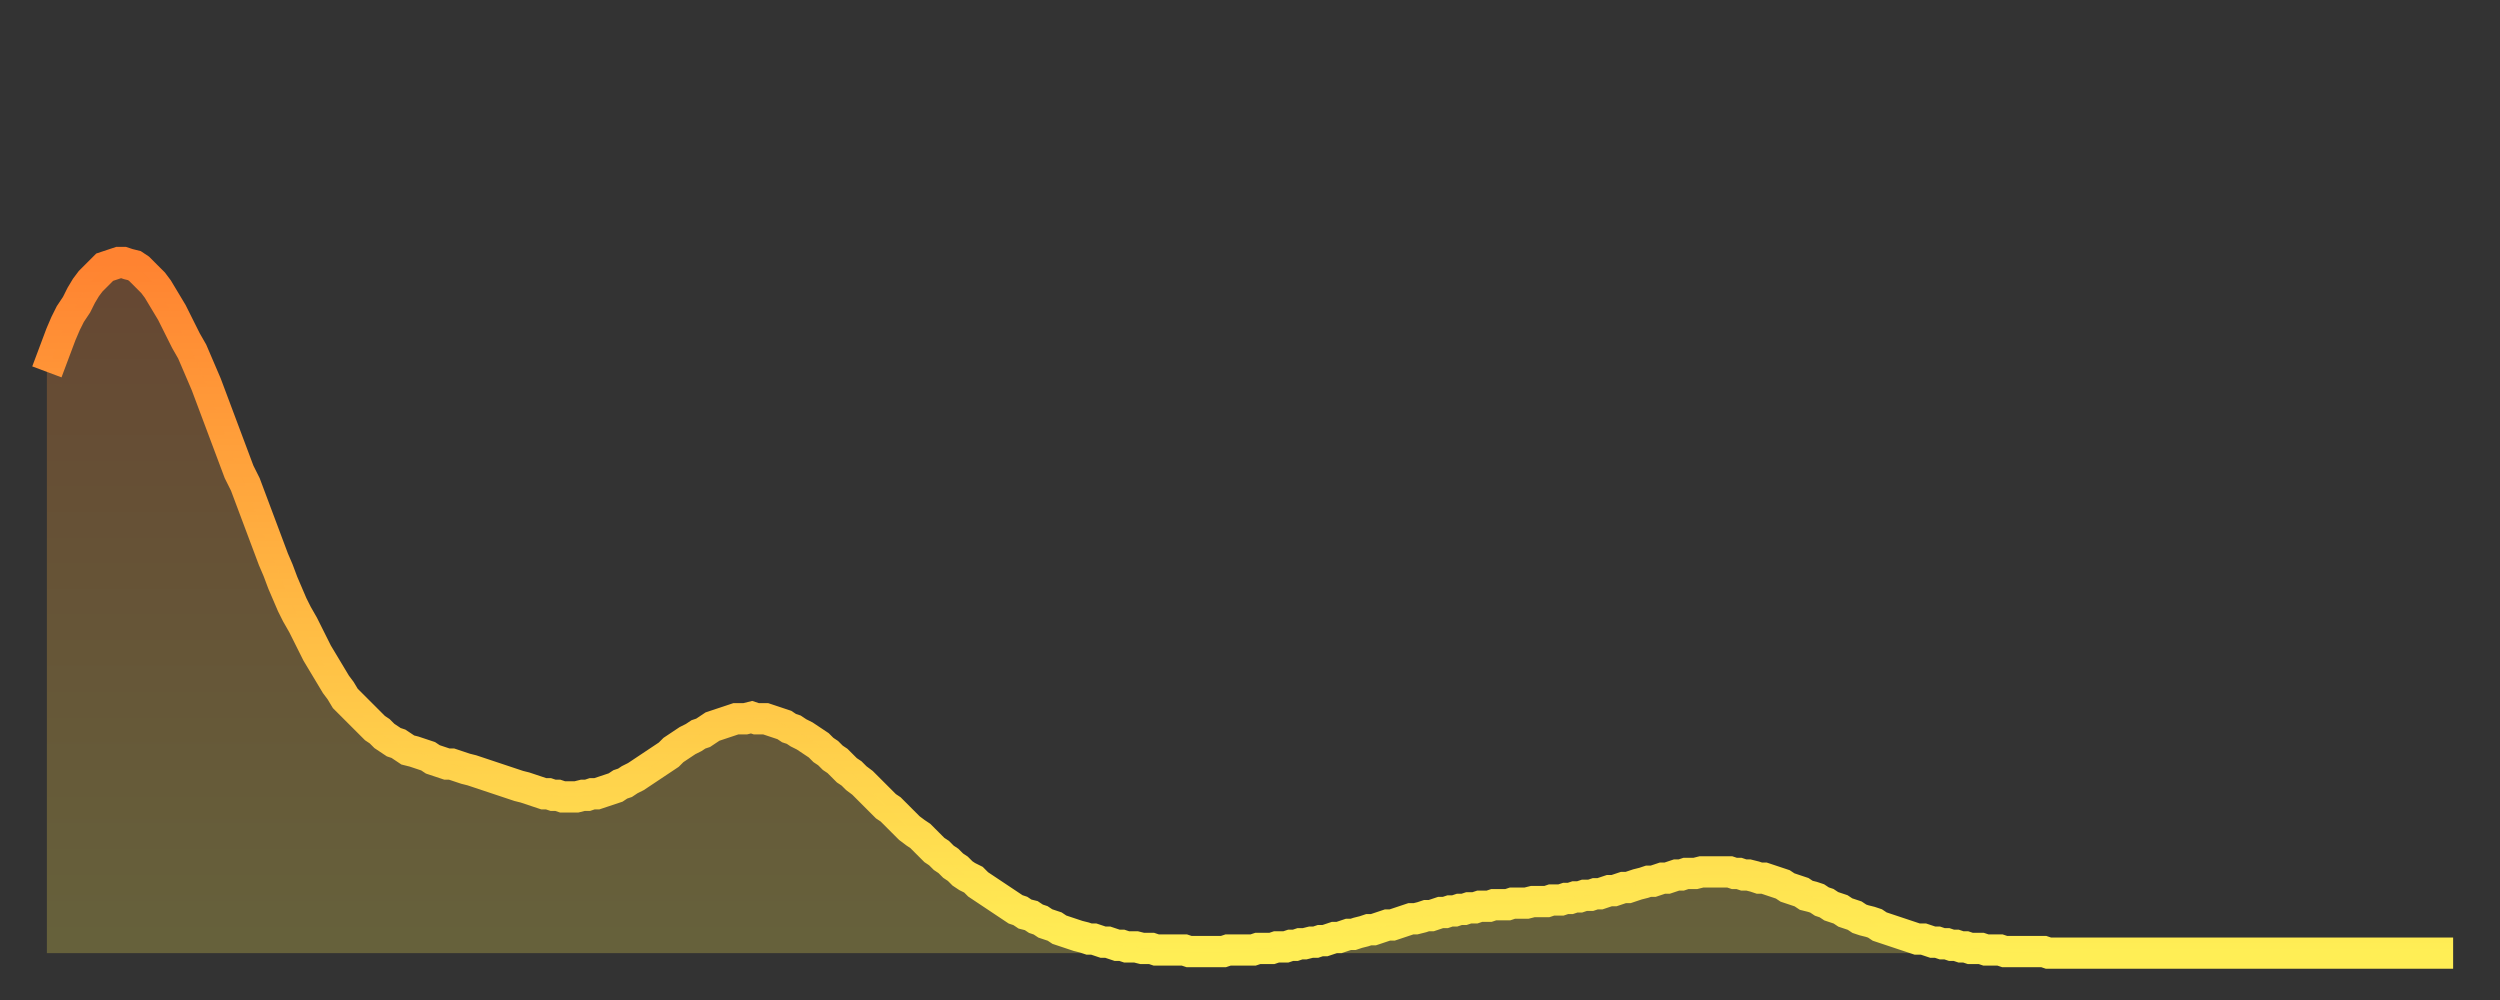
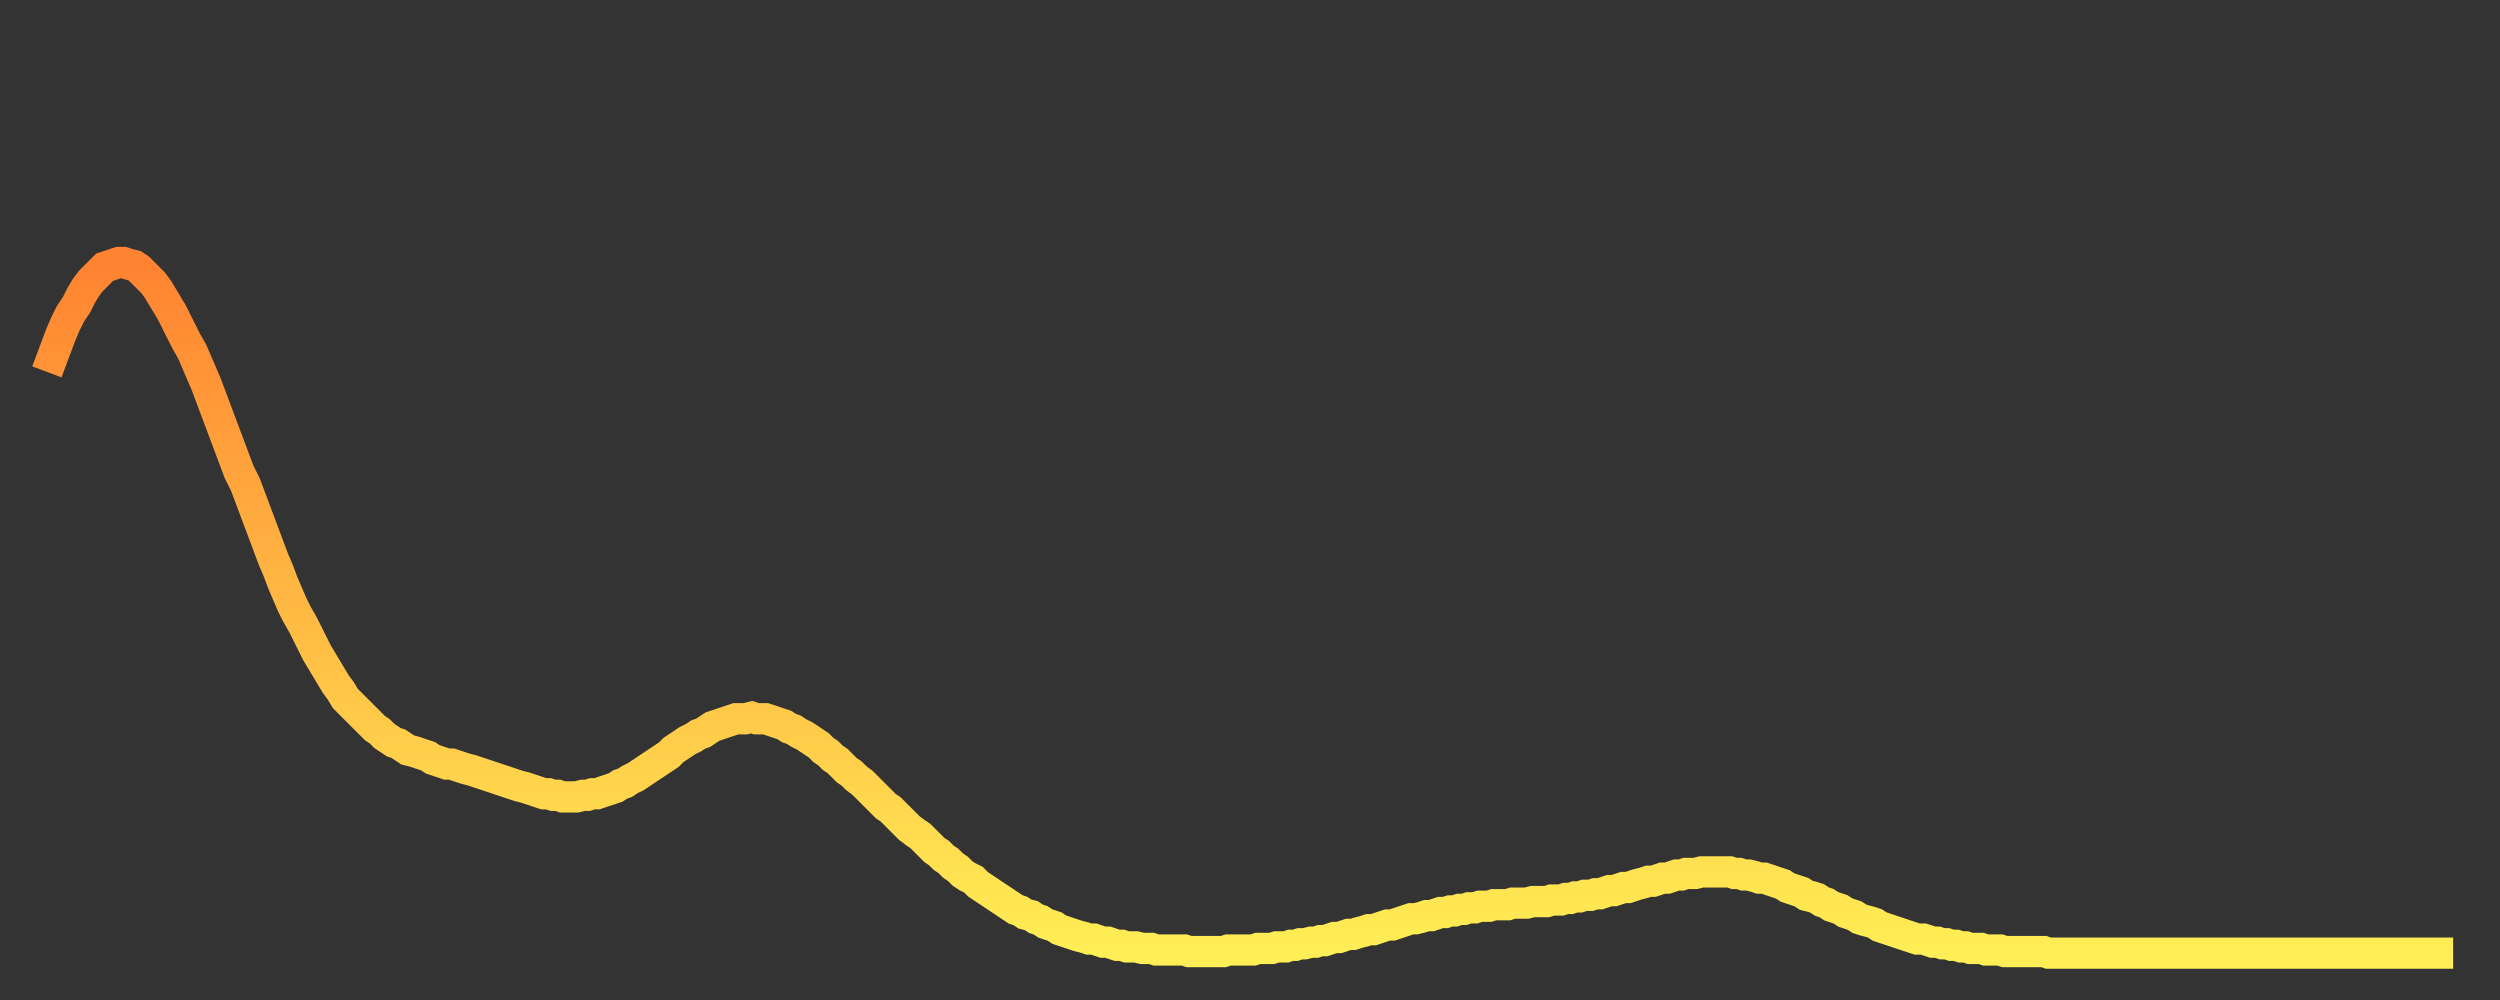
<svg xmlns="http://www.w3.org/2000/svg" baseProfile="full" height="64" version="1.1" width="160">
  <rect width="100%" height="100%" fill="#333333" stroke="none" />
  <defs>
    <linearGradient id="id8762" x1="0" x2="0" y1="0" y2="1">
      <stop offset="0%" stop-color="#ff8331" />
      <stop offset="50%" stop-color="#ffb943" />
      <stop offset="100%" stop-color="#ffee55" />
    </linearGradient>
  </defs>
  <g transform="translate(3,3)">
    <g>
      <path d="M 0.0 20.8 0.3 20.0 0.6 19.2 0.9 18.4 1.2 17.7 1.5 17.1 1.9 16.5 2.2 15.9 2.5 15.4 2.8 15.0 3.1 14.7 3.4 14.4 3.7 14.1 4.0 14.0 4.3 13.9 4.6 13.8 4.9 13.8 5.2 13.9 5.6 14.0 5.9 14.2 6.2 14.5 6.5 14.8 6.8 15.1 7.1 15.5 7.4 16.0 7.7 16.5 8.0 17.0 8.3 17.6 8.6 18.2 8.9 18.8 9.3 19.5 9.6 20.2 9.9 20.9 10.2 21.6 10.5 22.4 10.8 23.2 11.1 24.0 11.4 24.8 11.7 25.6 12.0 26.4 12.3 27.2 12.7 28.0 13.0 28.8 13.3 29.6 13.6 30.4 13.9 31.2 14.2 32.0 14.5 32.8 14.8 33.5 15.1 34.3 15.4 35.0 15.7 35.7 16.0 36.3 16.4 37.0 16.7 37.6 17.0 38.2 17.3 38.8 17.6 39.3 17.9 39.8 18.2 40.3 18.5 40.8 18.8 41.2 19.1 41.7 19.4 42.0 19.8 42.4 20.1 42.7 20.4 43.0 20.7 43.3 21.0 43.6 21.3 43.8 21.6 44.1 21.9 44.3 22.2 44.5 22.5 44.6 22.8 44.8 23.1 45.0 23.5 45.1 23.8 45.2 24.1 45.3 24.4 45.4 24.7 45.6 25.0 45.7 25.3 45.8 25.6 45.9 25.9 45.9 26.2 46.0 26.5 46.1 26.8 46.2 27.2 46.3 27.5 46.4 27.8 46.5 28.1 46.6 28.4 46.7 28.7 46.8 29.0 46.9 29.3 47.0 29.6 47.1 29.9 47.2 30.2 47.3 30.6 47.4 30.9 47.5 31.2 47.6 31.5 47.7 31.8 47.8 32.1 47.8 32.4 47.9 32.7 47.9 33.0 48.0 33.3 48.0 33.6 48.0 33.9 48.0 34.3 47.9 34.6 47.9 34.9 47.8 35.2 47.8 35.5 47.7 35.8 47.6 36.1 47.5 36.4 47.4 36.7 47.2 37.0 47.1 37.3 46.9 37.7 46.7 38.0 46.5 38.3 46.3 38.6 46.1 38.9 45.9 39.2 45.7 39.5 45.5 39.8 45.3 40.1 45.0 40.4 44.8 40.7 44.6 41.0 44.4 41.4 44.2 41.7 44.0 42.0 43.9 42.3 43.7 42.6 43.5 42.9 43.4 43.2 43.3 43.5 43.2 43.8 43.1 44.1 43.0 44.4 43.0 44.7 43.0 45.1 42.9 45.4 43.0 45.7 43.0 46.0 43.0 46.3 43.1 46.6 43.2 46.9 43.3 47.2 43.4 47.5 43.6 47.8 43.7 48.1 43.9 48.5 44.1 48.8 44.3 49.1 44.5 49.4 44.7 49.7 45.0 50.0 45.2 50.3 45.5 50.6 45.7 50.9 46.0 51.2 46.3 51.5 46.5 51.8 46.8 52.2 47.1 52.5 47.4 52.8 47.7 53.1 48.0 53.4 48.3 53.7 48.6 54.0 48.8 54.3 49.1 54.6 49.4 54.9 49.7 55.2 50.0 55.6 50.3 55.9 50.5 56.2 50.8 56.5 51.1 56.8 51.4 57.1 51.6 57.4 51.9 57.7 52.1 58.0 52.4 58.3 52.6 58.6 52.9 58.9 53.1 59.3 53.3 59.6 53.6 59.9 53.8 60.2 54.0 60.5 54.2 60.8 54.4 61.1 54.6 61.4 54.8 61.7 55.0 62.0 55.2 62.3 55.3 62.6 55.5 63.0 55.6 63.3 55.8 63.6 55.9 63.9 56.1 64.2 56.2 64.5 56.3 64.8 56.5 65.1 56.6 65.4 56.7 65.7 56.8 66.0 56.9 66.4 57.0 66.7 57.1 67.0 57.1 67.3 57.2 67.6 57.3 67.9 57.3 68.2 57.4 68.5 57.5 68.8 57.5 69.1 57.6 69.4 57.6 69.7 57.6 70.1 57.7 70.4 57.7 70.7 57.7 71.0 57.8 71.3 57.8 71.6 57.8 71.9 57.8 72.2 57.8 72.5 57.8 72.8 57.8 73.1 57.9 73.5 57.9 73.8 57.9 74.1 57.9 74.4 57.9 74.7 57.9 75.0 57.9 75.3 57.9 75.6 57.8 75.9 57.8 76.2 57.8 76.5 57.8 76.8 57.8 77.2 57.8 77.5 57.7 77.8 57.7 78.1 57.7 78.4 57.7 78.7 57.6 79.0 57.6 79.3 57.6 79.6 57.5 79.9 57.5 80.2 57.4 80.5 57.4 80.9 57.3 81.2 57.3 81.5 57.2 81.8 57.2 82.1 57.1 82.4 57.0 82.7 57.0 83.0 56.9 83.3 56.8 83.6 56.8 83.9 56.7 84.3 56.6 84.6 56.5 84.9 56.5 85.2 56.4 85.5 56.3 85.8 56.2 86.1 56.2 86.4 56.1 86.7 56.0 87.0 55.9 87.3 55.8 87.6 55.8 88.0 55.7 88.3 55.6 88.6 55.6 88.9 55.5 89.2 55.4 89.5 55.4 89.8 55.3 90.1 55.3 90.4 55.2 90.7 55.2 91.0 55.1 91.4 55.1 91.7 55.0 92.0 55.0 92.3 55.0 92.6 54.9 92.9 54.9 93.2 54.9 93.5 54.9 93.8 54.8 94.1 54.8 94.4 54.8 94.7 54.8 95.1 54.7 95.4 54.7 95.7 54.7 96.0 54.7 96.3 54.6 96.6 54.6 96.9 54.6 97.2 54.5 97.5 54.5 97.8 54.4 98.1 54.4 98.4 54.3 98.8 54.3 99.1 54.2 99.4 54.2 99.7 54.1 100.0 54.0 100.3 54.0 100.6 53.9 100.9 53.8 101.2 53.8 101.5 53.7 101.8 53.6 102.2 53.5 102.5 53.4 102.8 53.4 103.1 53.3 103.4 53.2 103.7 53.2 104.0 53.1 104.3 53.0 104.6 53.0 104.9 52.9 105.2 52.9 105.5 52.9 105.9 52.8 106.2 52.8 106.5 52.8 106.8 52.8 107.1 52.8 107.4 52.8 107.7 52.8 108.0 52.9 108.3 52.9 108.6 53.0 108.9 53.0 109.3 53.1 109.6 53.2 109.9 53.2 110.2 53.3 110.5 53.4 110.8 53.5 111.1 53.6 111.4 53.8 111.7 53.9 112.0 54.0 112.3 54.1 112.6 54.3 113.0 54.4 113.3 54.5 113.6 54.7 113.9 54.8 114.2 55.0 114.5 55.1 114.8 55.2 115.1 55.4 115.4 55.5 115.7 55.6 116.0 55.8 116.3 55.9 116.7 56.0 117.0 56.1 117.3 56.3 117.6 56.4 117.9 56.5 118.2 56.6 118.5 56.7 118.8 56.8 119.1 56.9 119.4 57.0 119.7 57.1 120.1 57.1 120.4 57.2 120.7 57.3 121.0 57.3 121.3 57.4 121.6 57.4 121.9 57.5 122.2 57.5 122.5 57.6 122.8 57.6 123.1 57.7 123.4 57.7 123.8 57.7 124.1 57.8 124.4 57.8 124.7 57.8 125.0 57.8 125.3 57.9 125.6 57.9 125.9 57.9 126.2 57.9 126.5 57.9 126.8 57.9 127.2 57.9 127.5 57.9 127.8 57.9 128.1 58.0 128.4 58.0 128.7 58.0 129.0 58.0 129.3 58.0 129.6 58.0 129.9 58.0 130.2 58.0 130.5 58.0 130.9 58.0 131.2 58.0 131.5 58.0 131.8 58.0 132.1 58.0 132.4 58.0 132.7 58.0 133.0 58.0 133.3 58.0 133.6 58.0 133.9 58.0 134.2 58.0 134.6 58.0 134.9 58.0 135.2 58.0 135.5 58.0 135.8 58.0 136.1 58.0 136.4 58.0 136.7 58.0 137.0 58.0 137.3 58.0 137.6 58.0 138.0 58.0 138.3 58.0 138.6 58.0 138.9 58.0 139.2 58.0 139.5 58.0 139.8 58.0 140.1 58.0 140.4 58.0 140.7 58.0 141.0 58.0 141.3 58.0 141.7 58.0 142.0 58.0 142.3 58.0 142.6 58.0 142.9 58.0 143.2 58.0 143.5 58.0 143.8 58.0 144.1 58.0 144.4 58.0 144.7 58.0 145.1 58.0 145.4 58.0 145.7 58.0 146.0 58.0 146.3 58.0 146.6 58.0 146.9 58.0 147.2 58.0 147.5 58.0 147.8 58.0 148.1 58.0 148.4 58.0 148.8 58.0 149.1 58.0 149.4 58.0 149.7 58.0 150.0 58.0 150.3 58.0 150.6 58.0 150.9 58.0 151.2 58.0 151.5 58.0 151.8 58.0 152.1 58.0 152.5 58.0 152.8 58.0 153.1 58.0 153.4 58.0 153.7 58.0 154.0 58.0" fill="none" id="graph-curve" opacity="1" stroke="url(#id8762)" stroke-width="2" />
-       <path d="M 0 58 L 0.0 20.8 0.3 20.0 0.6 19.2 0.9 18.4 1.2 17.7 1.5 17.1 1.9 16.5 2.2 15.9 2.5 15.4 2.8 15.0 3.1 14.7 3.4 14.4 3.7 14.1 4.0 14.0 4.3 13.9 4.6 13.8 4.9 13.8 5.2 13.9 5.6 14.0 5.9 14.2 6.2 14.5 6.5 14.8 6.8 15.1 7.1 15.5 7.4 16.0 7.7 16.5 8.0 17.0 8.3 17.6 8.6 18.2 8.9 18.8 9.3 19.5 9.6 20.2 9.9 20.9 10.2 21.6 10.5 22.4 10.8 23.2 11.1 24.0 11.4 24.8 11.7 25.6 12.0 26.4 12.3 27.2 12.7 28.0 13.0 28.8 13.3 29.6 13.6 30.4 13.9 31.2 14.2 32.0 14.5 32.8 14.8 33.5 15.1 34.3 15.4 35.0 15.7 35.7 16.0 36.3 16.4 37.0 16.7 37.6 17.0 38.2 17.3 38.8 17.6 39.3 17.9 39.8 18.2 40.3 18.5 40.8 18.8 41.2 19.1 41.7 19.4 42.0 19.8 42.4 20.1 42.7 20.4 43.0 20.7 43.3 21.0 43.6 21.3 43.8 21.6 44.1 21.9 44.3 22.2 44.5 22.5 44.6 22.8 44.8 23.1 45.0 23.5 45.1 23.8 45.2 24.1 45.3 24.4 45.4 24.7 45.6 25.0 45.7 25.3 45.8 25.6 45.9 25.9 45.9 26.2 46.0 26.5 46.1 26.8 46.2 27.2 46.3 27.5 46.4 27.8 46.5 28.1 46.6 28.4 46.7 28.7 46.8 29.0 46.9 29.3 47.0 29.6 47.1 29.9 47.2 30.2 47.3 30.6 47.4 30.9 47.5 31.2 47.6 31.5 47.7 31.8 47.8 32.1 47.8 32.4 47.9 32.7 47.9 33.0 48.0 33.3 48.0 33.6 48.0 33.9 48.0 34.3 47.9 34.6 47.9 34.9 47.8 35.2 47.8 35.5 47.7 35.8 47.6 36.1 47.5 36.4 47.4 36.7 47.2 37.0 47.1 37.3 46.9 37.7 46.7 38.0 46.5 38.3 46.3 38.6 46.1 38.9 45.9 39.2 45.7 39.5 45.5 39.8 45.3 40.1 45.0 40.4 44.8 40.7 44.6 41.0 44.4 41.4 44.2 41.7 44.0 42.0 43.9 42.3 43.7 42.6 43.5 42.9 43.4 43.2 43.3 43.5 43.2 43.8 43.1 44.1 43.0 44.4 43.0 44.7 43.0 45.1 42.9 45.4 43.0 45.7 43.0 46.0 43.0 46.3 43.1 46.6 43.2 46.9 43.3 47.2 43.4 47.5 43.6 47.8 43.7 48.1 43.9 48.5 44.1 48.8 44.3 49.1 44.5 49.4 44.7 49.7 45.0 50.0 45.2 50.3 45.5 50.6 45.7 50.9 46.0 51.2 46.3 51.5 46.5 51.8 46.8 52.2 47.1 52.5 47.4 52.8 47.7 53.1 48.0 53.4 48.3 53.7 48.6 54.0 48.8 54.3 49.1 54.6 49.4 54.9 49.7 55.2 50.0 55.6 50.3 55.9 50.5 56.2 50.8 56.5 51.1 56.8 51.4 57.1 51.6 57.4 51.9 57.7 52.1 58.0 52.4 58.3 52.6 58.6 52.9 58.9 53.1 59.3 53.3 59.6 53.6 59.9 53.8 60.2 54.0 60.5 54.2 60.8 54.4 61.1 54.6 61.4 54.8 61.7 55.0 62.0 55.2 62.3 55.3 62.6 55.5 63.0 55.6 63.3 55.8 63.6 55.9 63.9 56.1 64.2 56.2 64.5 56.3 64.8 56.5 65.1 56.6 65.4 56.7 65.7 56.8 66.0 56.9 66.4 57.0 66.7 57.1 67.0 57.1 67.3 57.2 67.6 57.3 67.9 57.3 68.2 57.4 68.5 57.5 68.8 57.5 69.1 57.6 69.4 57.6 69.7 57.6 70.1 57.7 70.4 57.7 70.7 57.7 71.0 57.8 71.3 57.8 71.6 57.8 71.9 57.8 72.2 57.8 72.5 57.8 72.8 57.8 73.1 57.9 73.5 57.9 73.8 57.9 74.1 57.9 74.4 57.9 74.7 57.9 75.0 57.9 75.3 57.9 75.6 57.8 75.9 57.8 76.2 57.8 76.5 57.8 76.8 57.8 77.2 57.8 77.5 57.7 77.8 57.7 78.1 57.7 78.4 57.7 78.7 57.6 79.0 57.6 79.3 57.6 79.6 57.5 79.9 57.5 80.2 57.4 80.5 57.4 80.9 57.3 81.2 57.3 81.5 57.2 81.8 57.2 82.1 57.1 82.4 57.0 82.7 57.0 83.0 56.9 83.3 56.8 83.6 56.8 83.9 56.7 84.3 56.6 84.6 56.5 84.9 56.5 85.2 56.4 85.5 56.3 85.8 56.2 86.1 56.2 86.4 56.1 86.7 56.0 87.0 55.9 87.3 55.8 87.6 55.8 88.0 55.7 88.3 55.6 88.6 55.6 88.9 55.5 89.2 55.4 89.5 55.4 89.8 55.3 90.1 55.3 90.4 55.2 90.7 55.2 91.0 55.1 91.4 55.1 91.7 55.0 92.0 55.0 92.3 55.0 92.6 54.9 92.9 54.9 93.2 54.9 93.5 54.9 93.8 54.8 94.1 54.8 94.4 54.8 94.7 54.8 95.1 54.7 95.4 54.7 95.7 54.7 96.0 54.7 96.3 54.6 96.6 54.6 96.9 54.6 97.2 54.5 97.5 54.5 97.8 54.4 98.1 54.4 98.4 54.3 98.8 54.3 99.1 54.2 99.4 54.2 99.7 54.1 100.0 54.0 100.3 54.0 100.6 53.9 100.9 53.8 101.2 53.8 101.5 53.7 101.8 53.6 102.2 53.5 102.5 53.4 102.8 53.4 103.1 53.3 103.4 53.2 103.7 53.2 104.0 53.1 104.3 53.0 104.6 53.0 104.9 52.9 105.2 52.9 105.5 52.9 105.9 52.8 106.2 52.8 106.5 52.8 106.8 52.8 107.1 52.8 107.4 52.8 107.7 52.8 108.0 52.9 108.3 52.9 108.6 53.0 108.9 53.0 109.3 53.1 109.6 53.2 109.9 53.2 110.2 53.3 110.5 53.4 110.8 53.5 111.1 53.6 111.4 53.8 111.7 53.9 112.0 54.0 112.3 54.1 112.6 54.3 113.0 54.4 113.3 54.5 113.6 54.7 113.9 54.8 114.2 55.0 114.5 55.1 114.8 55.2 115.1 55.4 115.4 55.5 115.7 55.6 116.0 55.8 116.3 55.9 116.7 56.0 117.0 56.1 117.3 56.3 117.6 56.4 117.9 56.5 118.2 56.6 118.5 56.7 118.8 56.8 119.1 56.9 119.4 57.0 119.7 57.1 120.1 57.1 120.4 57.2 120.7 57.3 121.0 57.3 121.3 57.4 121.6 57.4 121.9 57.5 122.2 57.5 122.5 57.6 122.8 57.6 123.1 57.7 123.4 57.7 123.8 57.7 124.1 57.8 124.4 57.8 124.7 57.8 125.0 57.8 125.3 57.9 125.6 57.9 125.9 57.9 126.2 57.9 126.5 57.9 126.8 57.9 127.2 57.9 127.5 57.9 127.8 57.9 128.1 58.0 128.4 58.0 128.7 58.0 129.0 58.0 129.3 58.0 129.6 58.0 129.9 58.0 130.2 58.0 130.5 58.0 130.9 58.0 131.2 58.0 131.5 58.0 131.8 58.0 132.1 58.0 132.4 58.0 132.7 58.0 133.0 58.0 133.3 58.0 133.6 58.0 133.9 58.0 134.2 58.0 134.6 58.0 134.9 58.0 135.2 58.0 135.5 58.0 135.8 58.0 136.1 58.0 136.4 58.0 136.7 58.0 137.0 58.0 137.3 58.0 137.6 58.0 138.0 58.0 138.3 58.0 138.6 58.0 138.9 58.0 139.2 58.0 139.5 58.0 139.8 58.0 140.1 58.0 140.4 58.0 140.7 58.0 141.0 58.0 141.3 58.0 141.7 58.0 142.0 58.0 142.3 58.0 142.6 58.0 142.9 58.0 143.2 58.0 143.5 58.0 143.8 58.0 144.1 58.0 144.4 58.0 144.7 58.0 145.1 58.0 145.4 58.0 145.7 58.0 146.0 58.0 146.3 58.0 146.6 58.0 146.9 58.0 147.2 58.0 147.5 58.0 147.8 58.0 148.1 58.0 148.4 58.0 148.8 58.0 149.1 58.0 149.4 58.0 149.7 58.0 150.0 58.0 150.3 58.0 150.6 58.0 150.9 58.0 151.2 58.0 151.5 58.0 151.8 58.0 152.1 58.0 152.5 58.0 152.8 58.0 153.1 58.0 153.4 58.0 153.7 58.0 154.0 58.0 154 58" fill="url(#id8762)" fill-opacity=".25" id="graph-shadow" />
    </g>
  </g>
</svg>